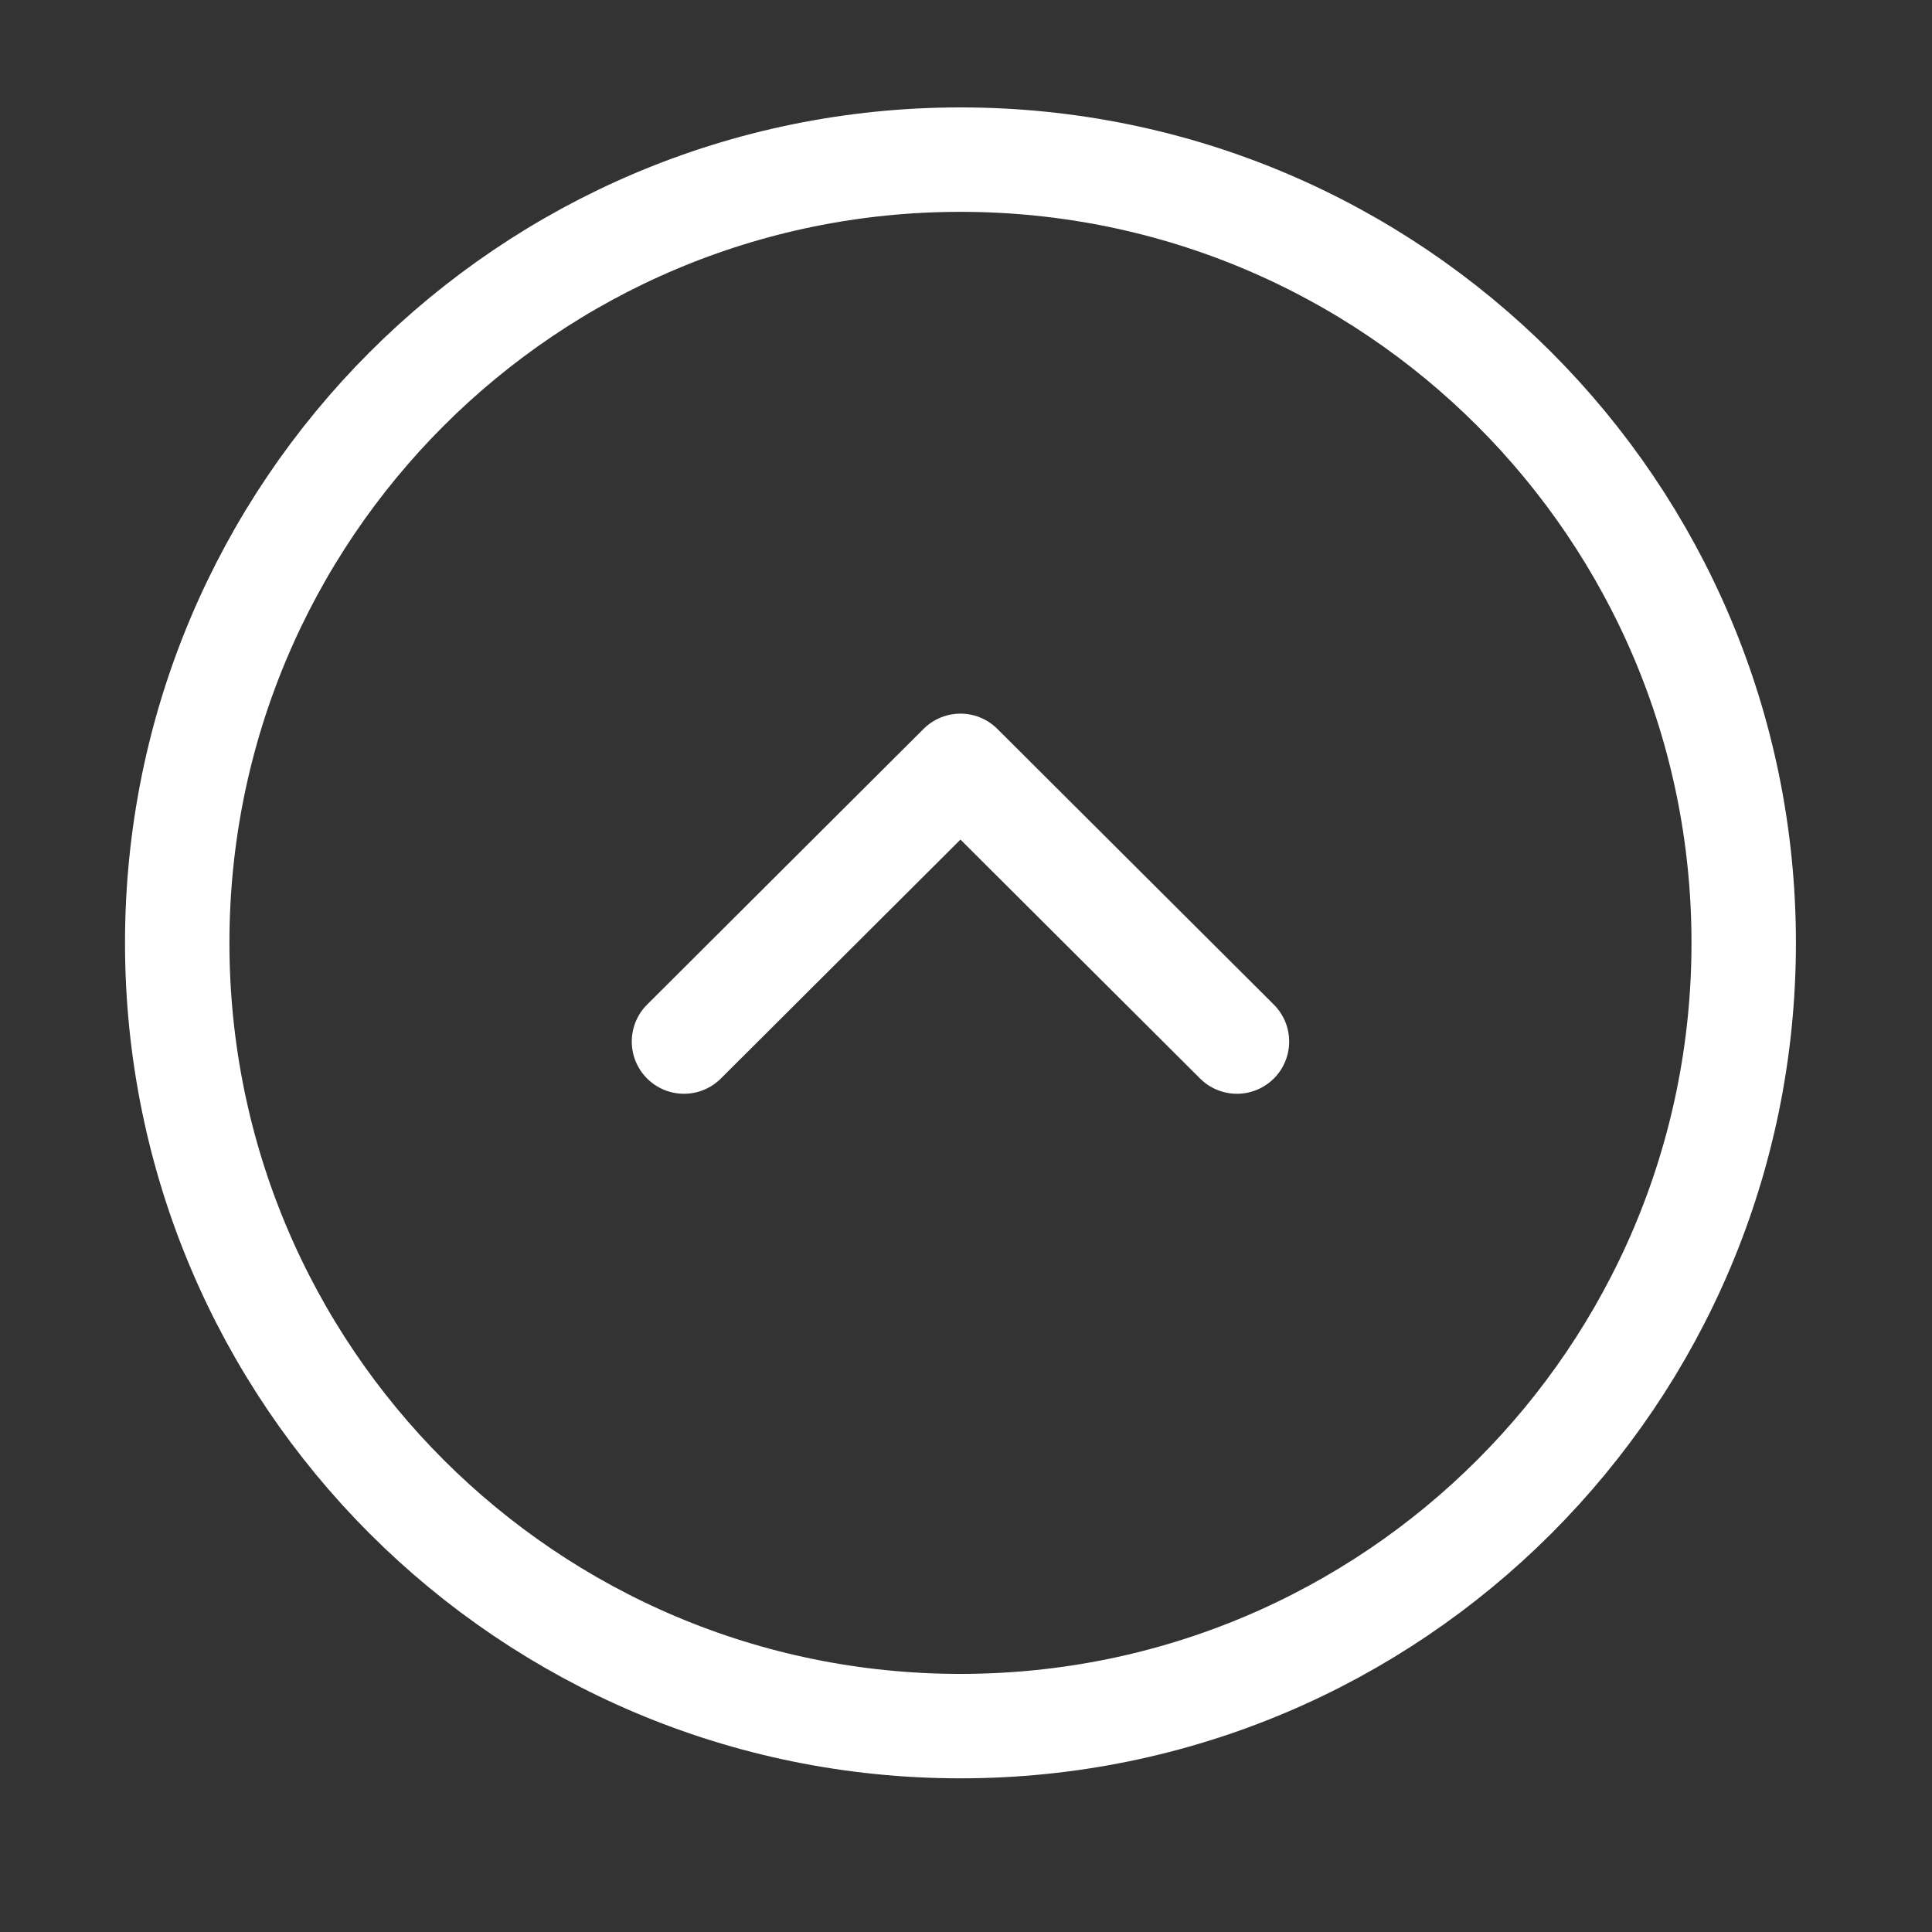
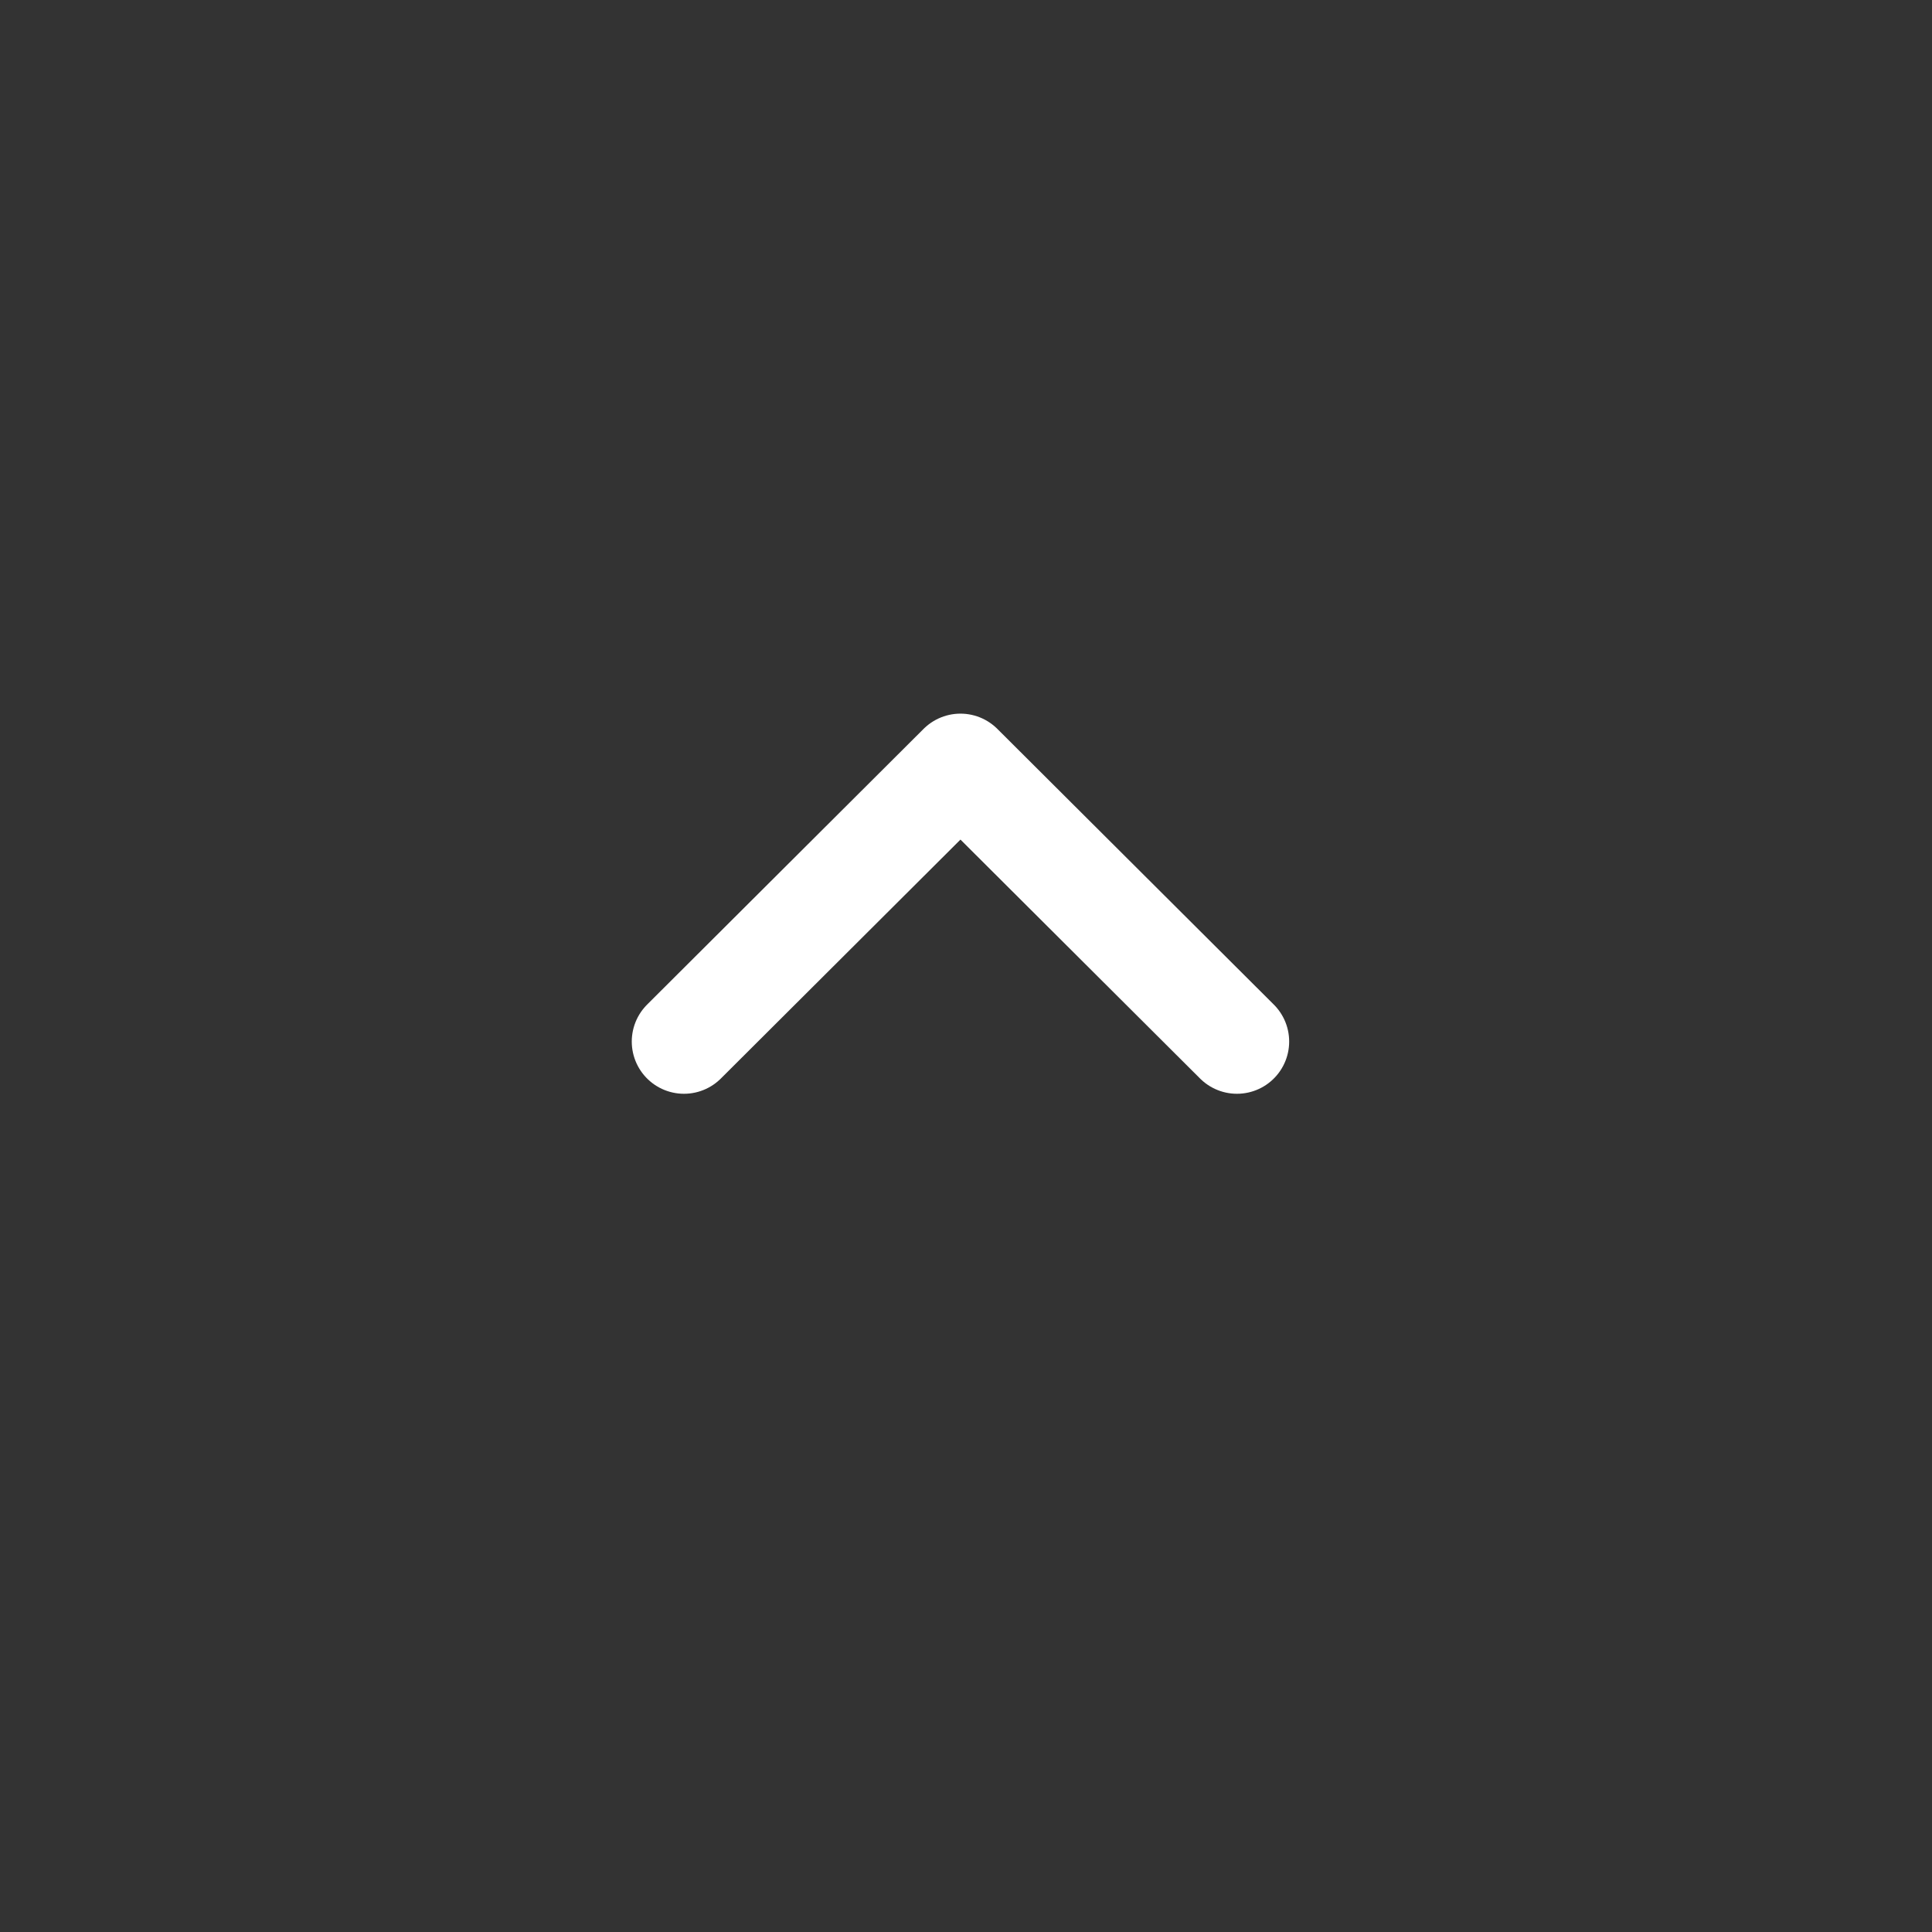
<svg xmlns="http://www.w3.org/2000/svg" width="37" height="37" viewBox="0 0 37 37" fill="none">
  <rect x="0" y="0" width="37" height="37" fill="#333333" stroke="none" />
-   <path d="M33.394 18.057C33.394 9.773 26.678 3.057 18.394 3.057C10.11 3.057 3.394 9.773 3.394 18.057C3.394 26.342 10.11 33.057 18.394 33.057C26.678 33.057 33.394 26.342 33.394 18.057Z" stroke="white" stroke-width="2" stroke-miterlimit="10" stroke-linecap="round" stroke-linejoin="round" />
  <path d="M23.689 19.947L18.394 14.667L13.099 19.947" stroke="white" stroke-width="2" stroke-linecap="round" stroke-linejoin="round" />
</svg>